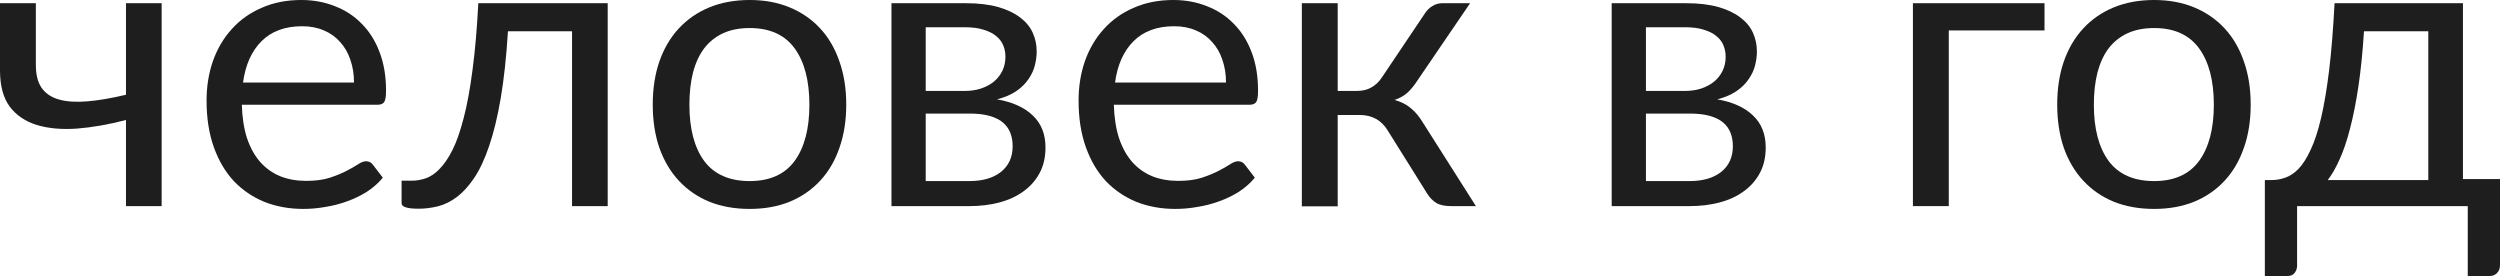
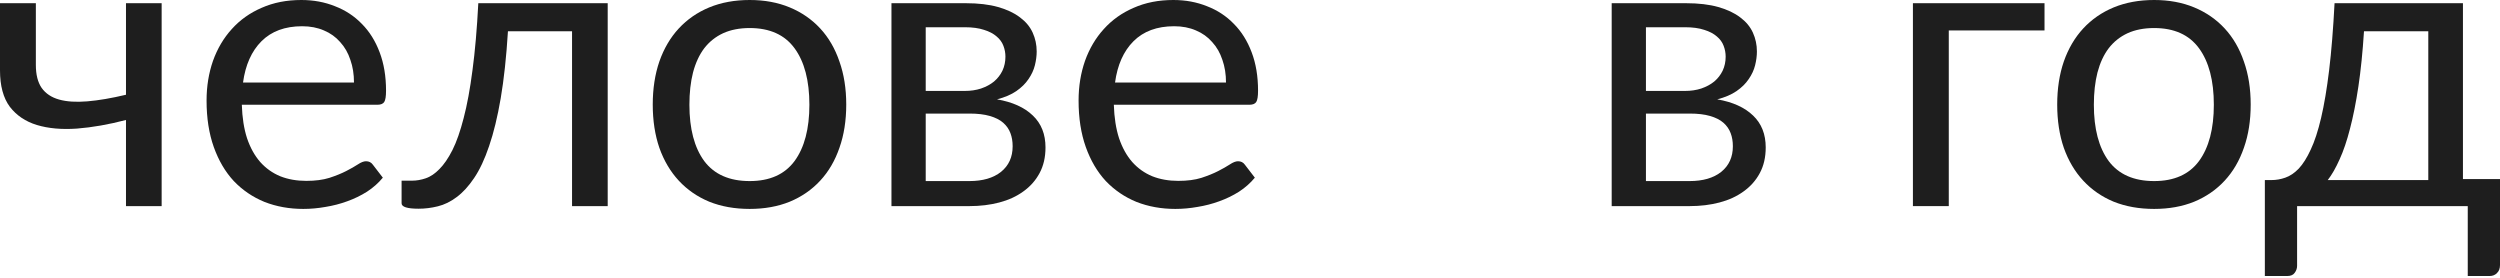
<svg xmlns="http://www.w3.org/2000/svg" width="450" height="50" viewBox="0 0 450 50" fill="none">
  <path d="M29.096 0.577V37.1H22.678V21.596C19.553 22.414 16.609 22.93 13.845 23.147C11.105 23.339 8.701 23.123 6.634 22.498C4.591 21.873 2.968 20.779 1.767 19.217C0.589 17.631 0 15.443 0 12.655V0.577H6.454V11.681C6.454 13.436 6.802 14.818 7.499 15.828C8.22 16.837 9.266 17.534 10.636 17.919C12.006 18.303 13.701 18.412 15.72 18.243C17.739 18.075 20.058 17.679 22.678 17.054V0.577H29.096Z" fill="#1E1E1E" />
  <path d="M63.718 14.854C63.718 13.364 63.502 12.006 63.069 10.78C62.661 9.53 62.048 8.461 61.231 7.571C60.437 6.658 59.464 5.961 58.31 5.48C57.157 4.975 55.846 4.723 54.38 4.723C51.304 4.723 48.864 5.624 47.061 7.427C45.283 9.206 44.177 11.682 43.744 14.854H63.718ZM68.91 31.98C68.117 32.941 67.168 33.783 66.062 34.504C64.956 35.201 63.766 35.778 62.492 36.234C61.243 36.691 59.945 37.028 58.599 37.244C57.253 37.484 55.919 37.605 54.597 37.605C52.073 37.605 49.741 37.184 47.602 36.343C45.487 35.477 43.648 34.227 42.086 32.593C40.547 30.934 39.346 28.891 38.48 26.464C37.615 24.036 37.182 21.248 37.182 18.099C37.182 15.551 37.567 13.172 38.336 10.96C39.129 8.749 40.259 6.838 41.725 5.228C43.191 3.593 44.982 2.319 47.097 1.406C49.213 0.469 51.592 0 54.236 0C56.423 0 58.443 0.373 60.293 1.118C62.168 1.839 63.778 2.896 65.124 4.29C66.495 5.66 67.564 7.367 68.333 9.41C69.102 11.429 69.487 13.737 69.487 16.332C69.487 17.342 69.379 18.015 69.162 18.352C68.946 18.688 68.538 18.856 67.937 18.856H43.528C43.6 21.164 43.913 23.171 44.465 24.877C45.042 26.584 45.836 28.014 46.845 29.168C47.855 30.297 49.056 31.151 50.45 31.728C51.844 32.281 53.407 32.557 55.138 32.557C56.748 32.557 58.13 32.377 59.284 32.016C60.462 31.631 61.471 31.223 62.312 30.79C63.154 30.358 63.851 29.961 64.403 29.601C64.98 29.216 65.473 29.024 65.882 29.024C66.41 29.024 66.819 29.228 67.107 29.637L68.91 31.98Z" fill="#1E1E1E" />
  <path d="M109.386 37.1H102.968V5.624H91.431C91.143 10.263 90.71 14.277 90.133 17.666C89.556 21.032 88.859 23.904 88.042 26.284C87.249 28.639 86.347 30.562 85.338 32.052C84.352 33.518 83.307 34.66 82.201 35.477C81.12 36.294 79.99 36.847 78.812 37.136C77.658 37.424 76.505 37.568 75.351 37.568C73.308 37.568 72.286 37.244 72.286 36.595V32.521H74.161C74.978 32.521 75.808 32.377 76.649 32.088C77.49 31.8 78.307 31.247 79.1 30.43C79.918 29.613 80.699 28.471 81.444 27.005C82.189 25.514 82.862 23.591 83.463 21.236C84.088 18.856 84.617 15.984 85.049 12.619C85.506 9.23 85.855 5.216 86.095 0.577H109.386V37.1Z" fill="#1E1E1E" />
  <path d="M134.946 0C137.614 0 140.017 0.445 142.156 1.334C144.296 2.223 146.122 3.485 147.637 5.12C149.151 6.754 150.305 8.737 151.098 11.069C151.915 13.376 152.324 15.96 152.324 18.82C152.324 21.705 151.915 24.3 151.098 26.608C150.305 28.915 149.151 30.886 147.637 32.521C146.122 34.155 144.296 35.417 142.156 36.306C140.017 37.172 137.614 37.605 134.946 37.605C132.254 37.605 129.826 37.172 127.663 36.306C125.523 35.417 123.697 34.155 122.182 32.521C120.668 30.886 119.502 28.915 118.685 26.608C117.892 24.3 117.495 21.705 117.495 18.82C117.495 15.96 117.892 13.376 118.685 11.069C119.502 8.737 120.668 6.754 122.182 5.12C123.697 3.485 125.523 2.223 127.663 1.334C129.826 0.445 132.254 0 134.946 0ZM134.946 32.593C138.551 32.593 141.243 31.391 143.022 28.988C144.8 26.56 145.69 23.183 145.69 18.856C145.69 14.506 144.8 11.117 143.022 8.689C141.243 6.261 138.551 5.048 134.946 5.048C133.119 5.048 131.52 5.36 130.15 5.985C128.804 6.61 127.675 7.511 126.761 8.689C125.872 9.867 125.199 11.321 124.742 13.052C124.31 14.758 124.093 16.693 124.093 18.856C124.093 23.183 124.983 26.56 126.761 28.988C128.564 31.391 131.292 32.593 134.946 32.593Z" fill="#1E1E1E" />
  <path d="M174.489 32.593C176.892 32.593 178.791 32.04 180.185 30.934C181.579 29.805 182.276 28.267 182.276 26.32C182.276 25.454 182.144 24.673 181.88 23.976C181.615 23.255 181.183 22.63 180.582 22.101C179.981 21.572 179.176 21.164 178.166 20.875C177.181 20.587 175.967 20.443 174.525 20.443H166.629V32.593H174.489ZM166.629 4.903V16.369H173.659C174.717 16.369 175.69 16.224 176.58 15.936C177.493 15.623 178.274 15.203 178.923 14.674C179.572 14.121 180.077 13.472 180.437 12.727C180.798 11.958 180.978 11.117 180.978 10.203C180.978 9.53 180.858 8.881 180.618 8.256C180.377 7.607 179.969 7.043 179.392 6.562C178.815 6.057 178.058 5.661 177.12 5.372C176.183 5.06 175.029 4.903 173.659 4.903H166.629ZM173.84 0.577C176.099 0.577 178.034 0.805 179.644 1.262C181.255 1.719 182.577 2.344 183.61 3.137C184.644 3.906 185.401 4.819 185.882 5.877C186.362 6.934 186.603 8.064 186.603 9.266C186.603 10.059 186.495 10.888 186.278 11.754C186.062 12.619 185.677 13.448 185.125 14.241C184.596 15.035 183.863 15.756 182.925 16.405C182.012 17.03 180.858 17.522 179.464 17.883C182.252 18.364 184.403 19.337 185.918 20.803C187.432 22.245 188.189 24.156 188.189 26.536C188.189 28.315 187.829 29.865 187.107 31.187C186.41 32.485 185.437 33.578 184.187 34.468C182.961 35.357 181.519 36.018 179.861 36.451C178.202 36.883 176.423 37.1 174.525 37.1H160.463V0.577H173.84Z" fill="#1E1E1E" />
  <path d="M220.681 14.854C220.681 13.364 220.464 12.006 220.032 10.78C219.623 9.53 219.01 8.461 218.193 7.571C217.4 6.658 216.426 5.961 215.273 5.48C214.119 4.975 212.809 4.723 211.343 4.723C208.266 4.723 205.826 5.624 204.024 7.427C202.245 9.206 201.139 11.682 200.707 14.854H220.681ZM225.872 31.98C225.079 32.941 224.13 33.783 223.024 34.504C221.918 35.201 220.729 35.778 219.455 36.234C218.205 36.691 216.907 37.028 215.561 37.244C214.215 37.484 212.881 37.605 211.559 37.605C209.035 37.605 206.704 37.184 204.564 36.343C202.449 35.477 200.61 34.227 199.048 32.593C197.51 30.934 196.308 28.891 195.443 26.464C194.577 24.036 194.145 21.248 194.145 18.099C194.145 15.551 194.529 13.172 195.299 10.96C196.092 8.749 197.221 6.838 198.688 5.228C200.154 3.593 201.945 2.319 204.06 1.406C206.175 0.469 208.554 0 211.198 0C213.386 0 215.405 0.373 217.256 1.118C219.13 1.839 220.741 2.896 222.087 4.29C223.457 5.66 224.526 7.367 225.296 9.41C226.065 11.429 226.449 13.737 226.449 16.332C226.449 17.342 226.341 18.015 226.125 18.352C225.908 18.688 225.5 18.856 224.899 18.856H200.49C200.562 21.164 200.875 23.171 201.428 24.877C202.005 26.584 202.798 28.014 203.807 29.168C204.817 30.297 206.019 31.151 207.413 31.728C208.807 32.281 210.369 32.557 212.1 32.557C213.71 32.557 215.092 32.377 216.246 32.016C217.424 31.631 218.433 31.223 219.275 30.79C220.116 30.358 220.813 29.961 221.366 29.601C221.943 29.216 222.435 29.024 222.844 29.024C223.373 29.024 223.781 29.228 224.07 29.637L225.872 31.98Z" fill="#1E1E1E" />
-   <path d="M256.505 2.38C256.842 1.851 257.287 1.418 257.839 1.082C258.392 0.745 258.981 0.577 259.606 0.577H264.618L255.135 14.494C254.559 15.383 253.958 16.116 253.333 16.693C252.708 17.246 251.939 17.678 251.025 17.991C252.179 18.303 253.152 18.796 253.946 19.469C254.739 20.118 255.448 20.959 256.073 21.993L265.663 37.1H261.192C260.039 37.1 259.149 36.907 258.525 36.523C257.9 36.138 257.359 35.586 256.902 34.864L249.799 23.507C248.67 21.633 246.975 20.695 244.716 20.695H240.786V37.136H234.332V0.577H240.786V16.369H244.247C246.17 16.369 247.672 15.551 248.754 13.917L256.505 2.38Z" fill="#1E1E1E" />
  <path d="M304.128 32.593C306.532 32.593 308.431 32.04 309.825 30.934C311.219 29.805 311.916 28.267 311.916 26.32C311.916 25.454 311.784 24.673 311.52 23.976C311.255 23.255 310.823 22.63 310.222 22.101C309.621 21.572 308.815 21.164 307.806 20.875C306.82 20.587 305.607 20.443 304.164 20.443H296.269V32.593H304.128ZM296.269 4.903V16.369H303.299C304.357 16.369 305.33 16.224 306.22 15.936C307.133 15.623 307.914 15.203 308.563 14.674C309.212 14.121 309.717 13.472 310.077 12.727C310.438 11.958 310.618 11.117 310.618 10.203C310.618 9.53 310.498 8.881 310.258 8.256C310.017 7.607 309.609 7.043 309.032 6.562C308.455 6.057 307.698 5.661 306.76 5.372C305.823 5.06 304.669 4.903 303.299 4.903H296.269ZM303.479 0.577C305.739 0.577 307.674 0.805 309.284 1.262C310.895 1.719 312.217 2.344 313.25 3.137C314.284 3.906 315.041 4.819 315.522 5.877C316.002 6.934 316.243 8.064 316.243 9.266C316.243 10.059 316.135 10.888 315.918 11.754C315.702 12.619 315.317 13.448 314.764 14.241C314.236 15.035 313.503 15.756 312.565 16.405C311.652 17.03 310.498 17.522 309.104 17.883C311.892 18.364 314.043 19.337 315.558 20.803C317.072 22.245 317.829 24.156 317.829 26.536C317.829 28.315 317.469 29.865 316.747 31.187C316.05 32.485 315.077 33.578 313.827 34.468C312.601 35.357 311.159 36.018 309.5 36.451C307.842 36.883 306.063 37.1 304.164 37.1H290.103V0.577H303.479Z" fill="#1E1E1E" />
  <path d="M368.013 5.48H350.779V37.1H344.325V0.577H368.013V5.48Z" fill="#1E1E1E" />
  <path d="M387.747 0C390.415 0 392.819 0.445 394.958 1.334C397.097 2.223 398.924 3.485 400.438 5.12C401.952 6.754 403.106 8.737 403.899 11.069C404.717 13.376 405.125 15.96 405.125 18.82C405.125 21.705 404.717 24.3 403.899 26.608C403.106 28.915 401.952 30.886 400.438 32.521C398.924 34.155 397.097 35.417 394.958 36.306C392.819 37.172 390.415 37.605 387.747 37.605C385.055 37.605 382.627 37.172 380.464 36.306C378.325 35.417 376.498 34.155 374.984 32.521C373.47 30.886 372.304 28.915 371.487 26.608C370.693 24.3 370.297 21.705 370.297 18.82C370.297 15.96 370.693 13.376 371.487 11.069C372.304 8.737 373.47 6.754 374.984 5.12C376.498 3.485 378.325 2.223 380.464 1.334C382.627 0.445 385.055 0 387.747 0ZM387.747 32.593C391.352 32.593 394.044 31.391 395.823 28.988C397.602 26.56 398.491 23.183 398.491 18.856C398.491 14.506 397.602 11.117 395.823 8.689C394.044 6.261 391.352 5.048 387.747 5.048C385.92 5.048 384.322 5.36 382.952 5.985C381.606 6.61 380.476 7.511 379.563 8.689C378.673 9.867 378 11.321 377.544 13.052C377.111 14.758 376.895 16.693 376.895 18.856C376.895 23.183 377.784 26.56 379.563 28.988C381.365 31.391 384.094 32.593 387.747 32.593Z" fill="#1E1E1E" />
  <path d="M437.093 32.413V5.624H425.519C425.279 9.374 424.943 12.691 424.51 15.575C424.077 18.46 423.572 20.995 422.996 23.183C422.443 25.346 421.818 27.185 421.121 28.699C420.448 30.213 419.739 31.451 418.994 32.413H437.093ZM450 32.232V47.7C450 48.325 449.82 48.805 449.459 49.142C449.123 49.502 448.678 49.683 448.125 49.683H444.195V37.1H413.477V47.844C413.477 48.301 413.333 48.721 413.045 49.106C412.78 49.49 412.336 49.683 411.711 49.683H407.673V32.413H408.862C409.704 32.413 410.533 32.269 411.35 31.98C412.191 31.692 412.997 31.151 413.766 30.358C414.535 29.54 415.256 28.399 415.929 26.933C416.626 25.466 417.251 23.555 417.804 21.2C418.357 18.844 418.837 15.984 419.246 12.619C419.655 9.23 419.979 5.216 420.219 0.577H443.33V32.232H450Z" fill="#1E1E1E" />
</svg>